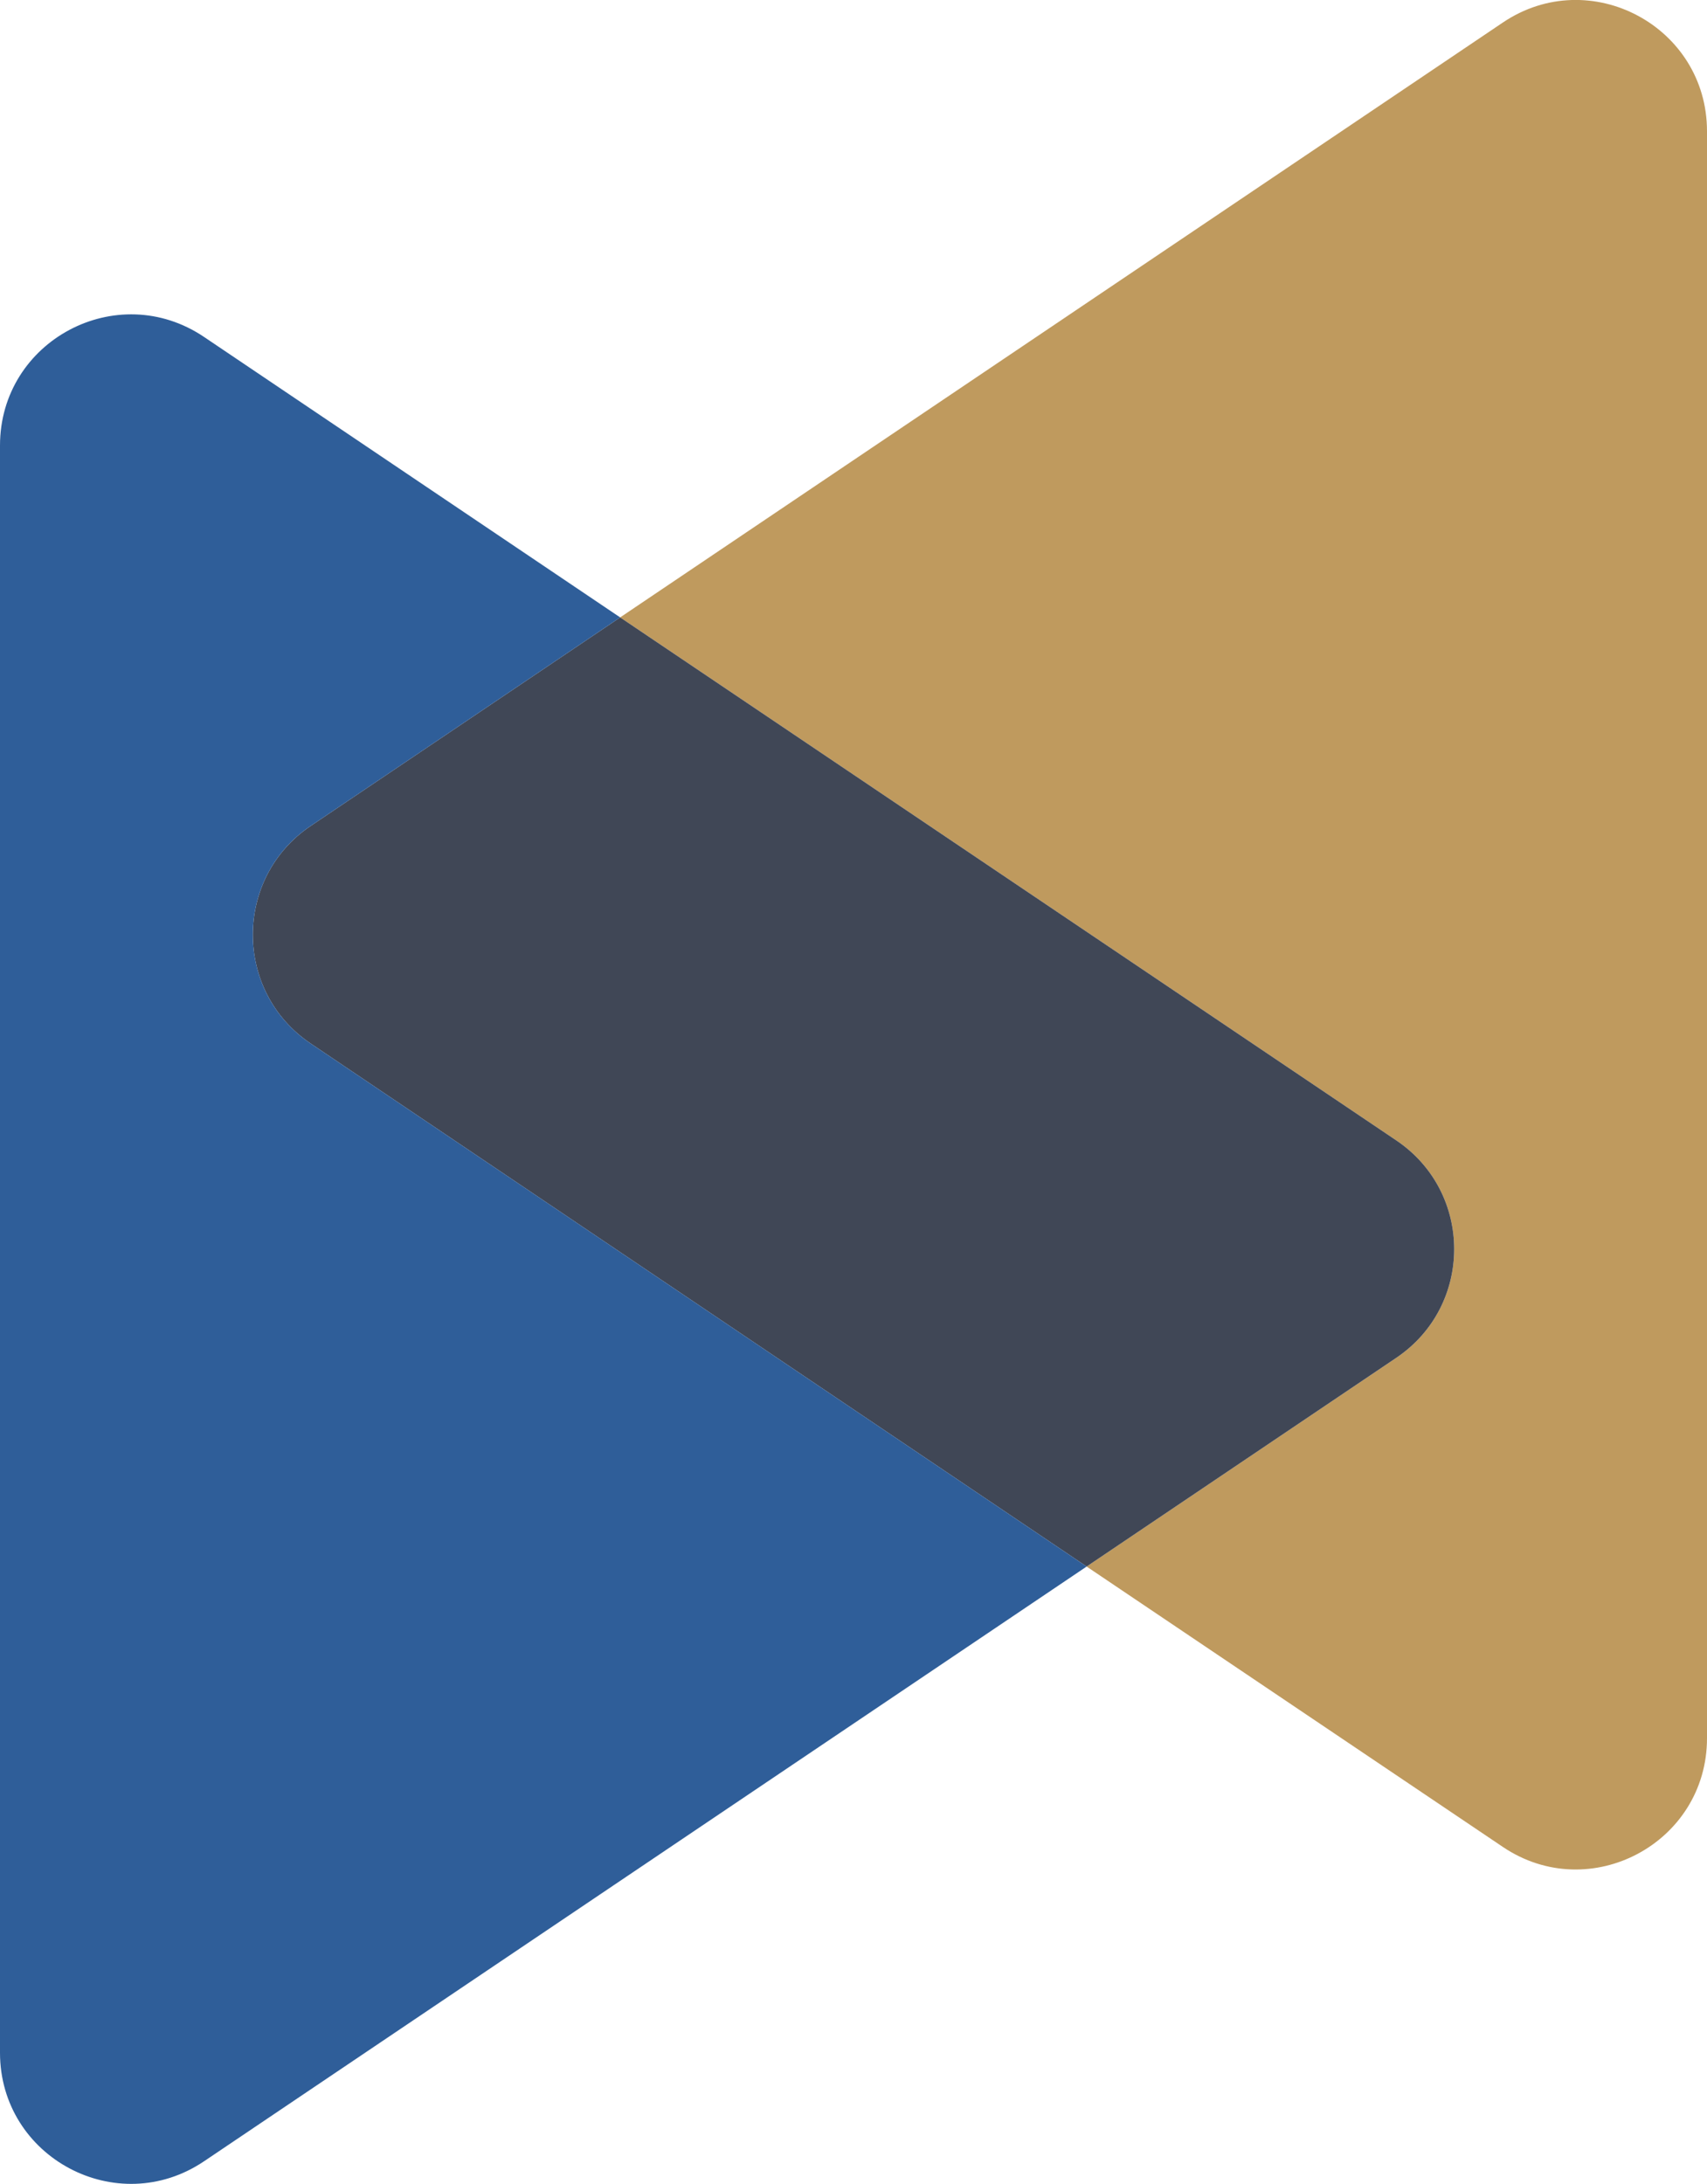
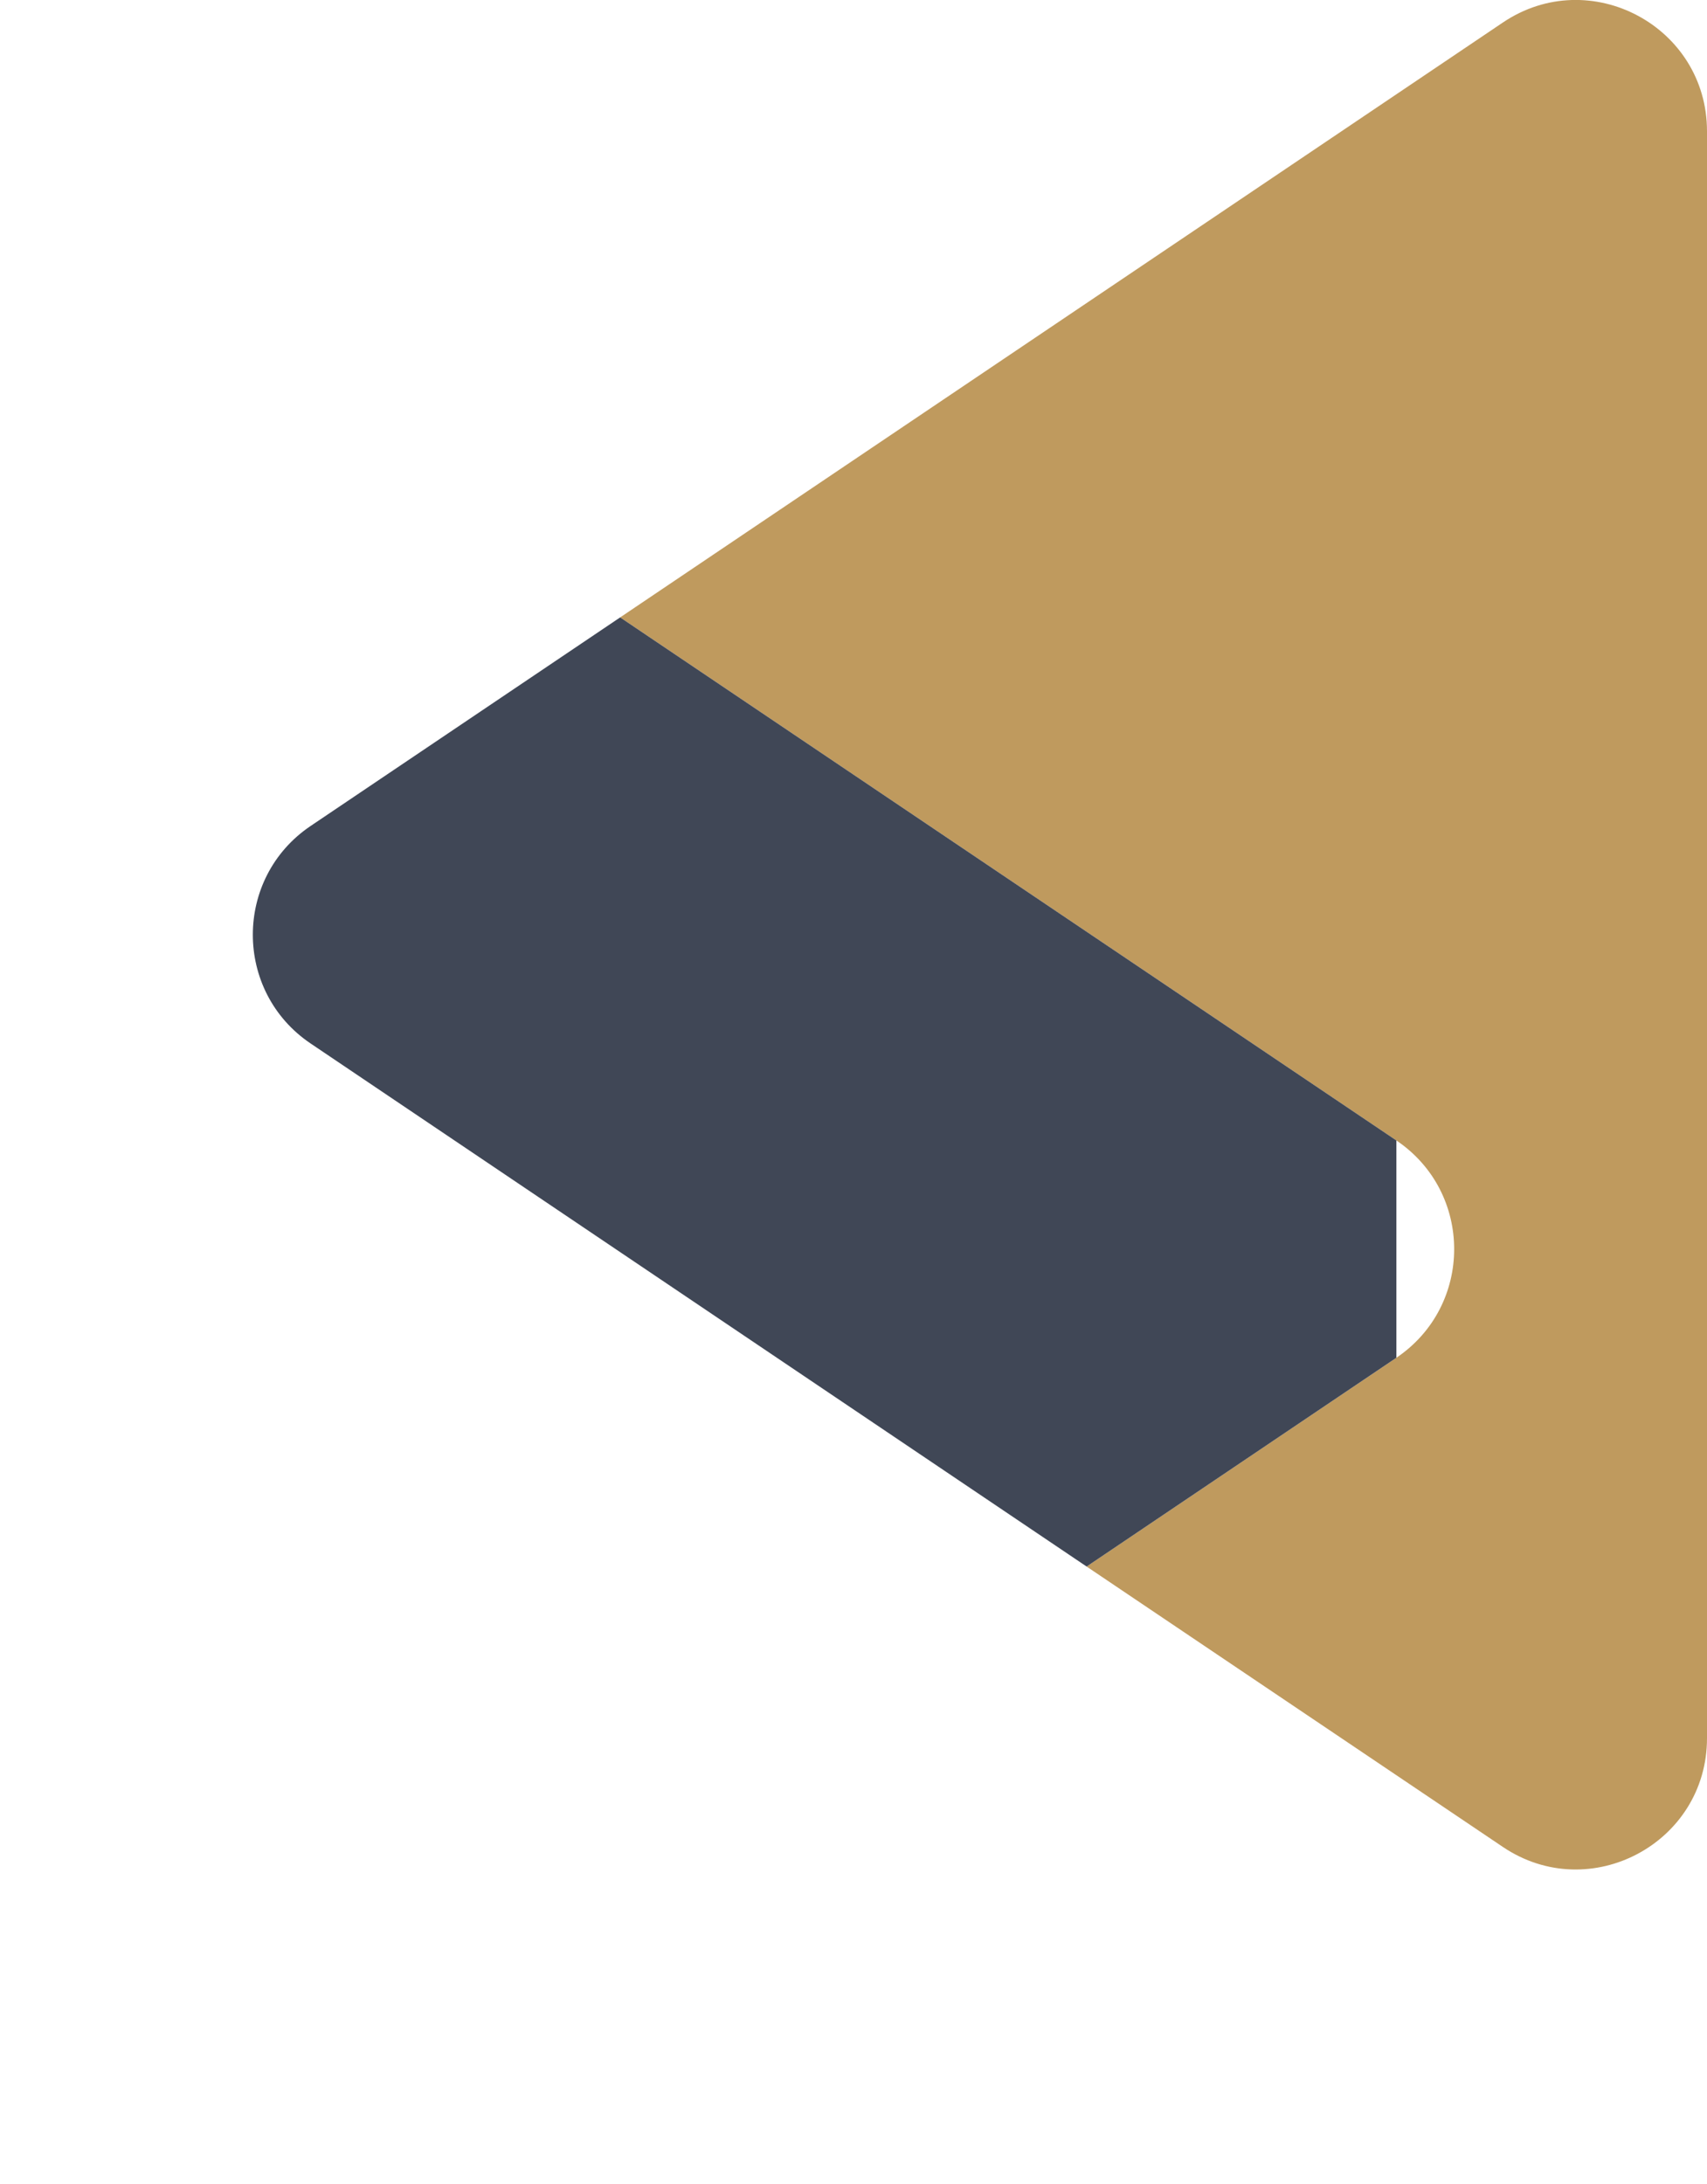
<svg xmlns="http://www.w3.org/2000/svg" viewBox="0 0 78.2 100">
  <defs>
    <style>
      .cls-1 {
        fill: #bf9a5e;
      }

      .cls-2 {
        fill: #404756;
      }

      .cls-3 {
        fill: none;
        isolation: isolate;
      }

      .cls-4 {
        fill: #2f5e99;
        mix-blend-mode: multiply;
      }

    </style>
  </defs>
  <g class="cls-3">
    <g id="Camada_1" data-name="Camada 1">
      <rect class="cls-5" x="-96.69" y="-27.01" width="510.71" height="154.02" />
      <g>
        <path class="cls-1" d="m78.2,6.01v73.58c0,4.81-5.37,7.66-9.35,4.98l-19.07-12.84,14.19-9.56c3.53-2.38,3.53-7.57,0-9.95L28.41,28.27,68.85,1.03c3.98-2.68,9.35.17,9.35,4.98Z" />
-         <path class="cls-2" d="m63.97,62.17l-14.19,9.56L14.23,47.78c-3.53-2.38-3.53-7.58,0-9.96l14.18-9.55,35.56,23.95c3.53,2.38,3.53,7.57,0,9.95Z" />
-         <path class="cls-4" d="m49.78,71.73l-40.43,27.23c-3.99,2.69-9.35-.17-9.35-4.97V20.4c0-4.8,5.36-7.66,9.35-4.97l19.06,12.84-14.18,9.55c-3.53,2.38-3.53,7.58,0,9.96l35.55,23.95Z" />
+         <path class="cls-2" d="m63.97,62.17l-14.19,9.56L14.23,47.78c-3.53-2.38-3.53-7.58,0-9.96l14.18-9.55,35.56,23.95Z" />
      </g>
    </g>
  </g>
</svg>